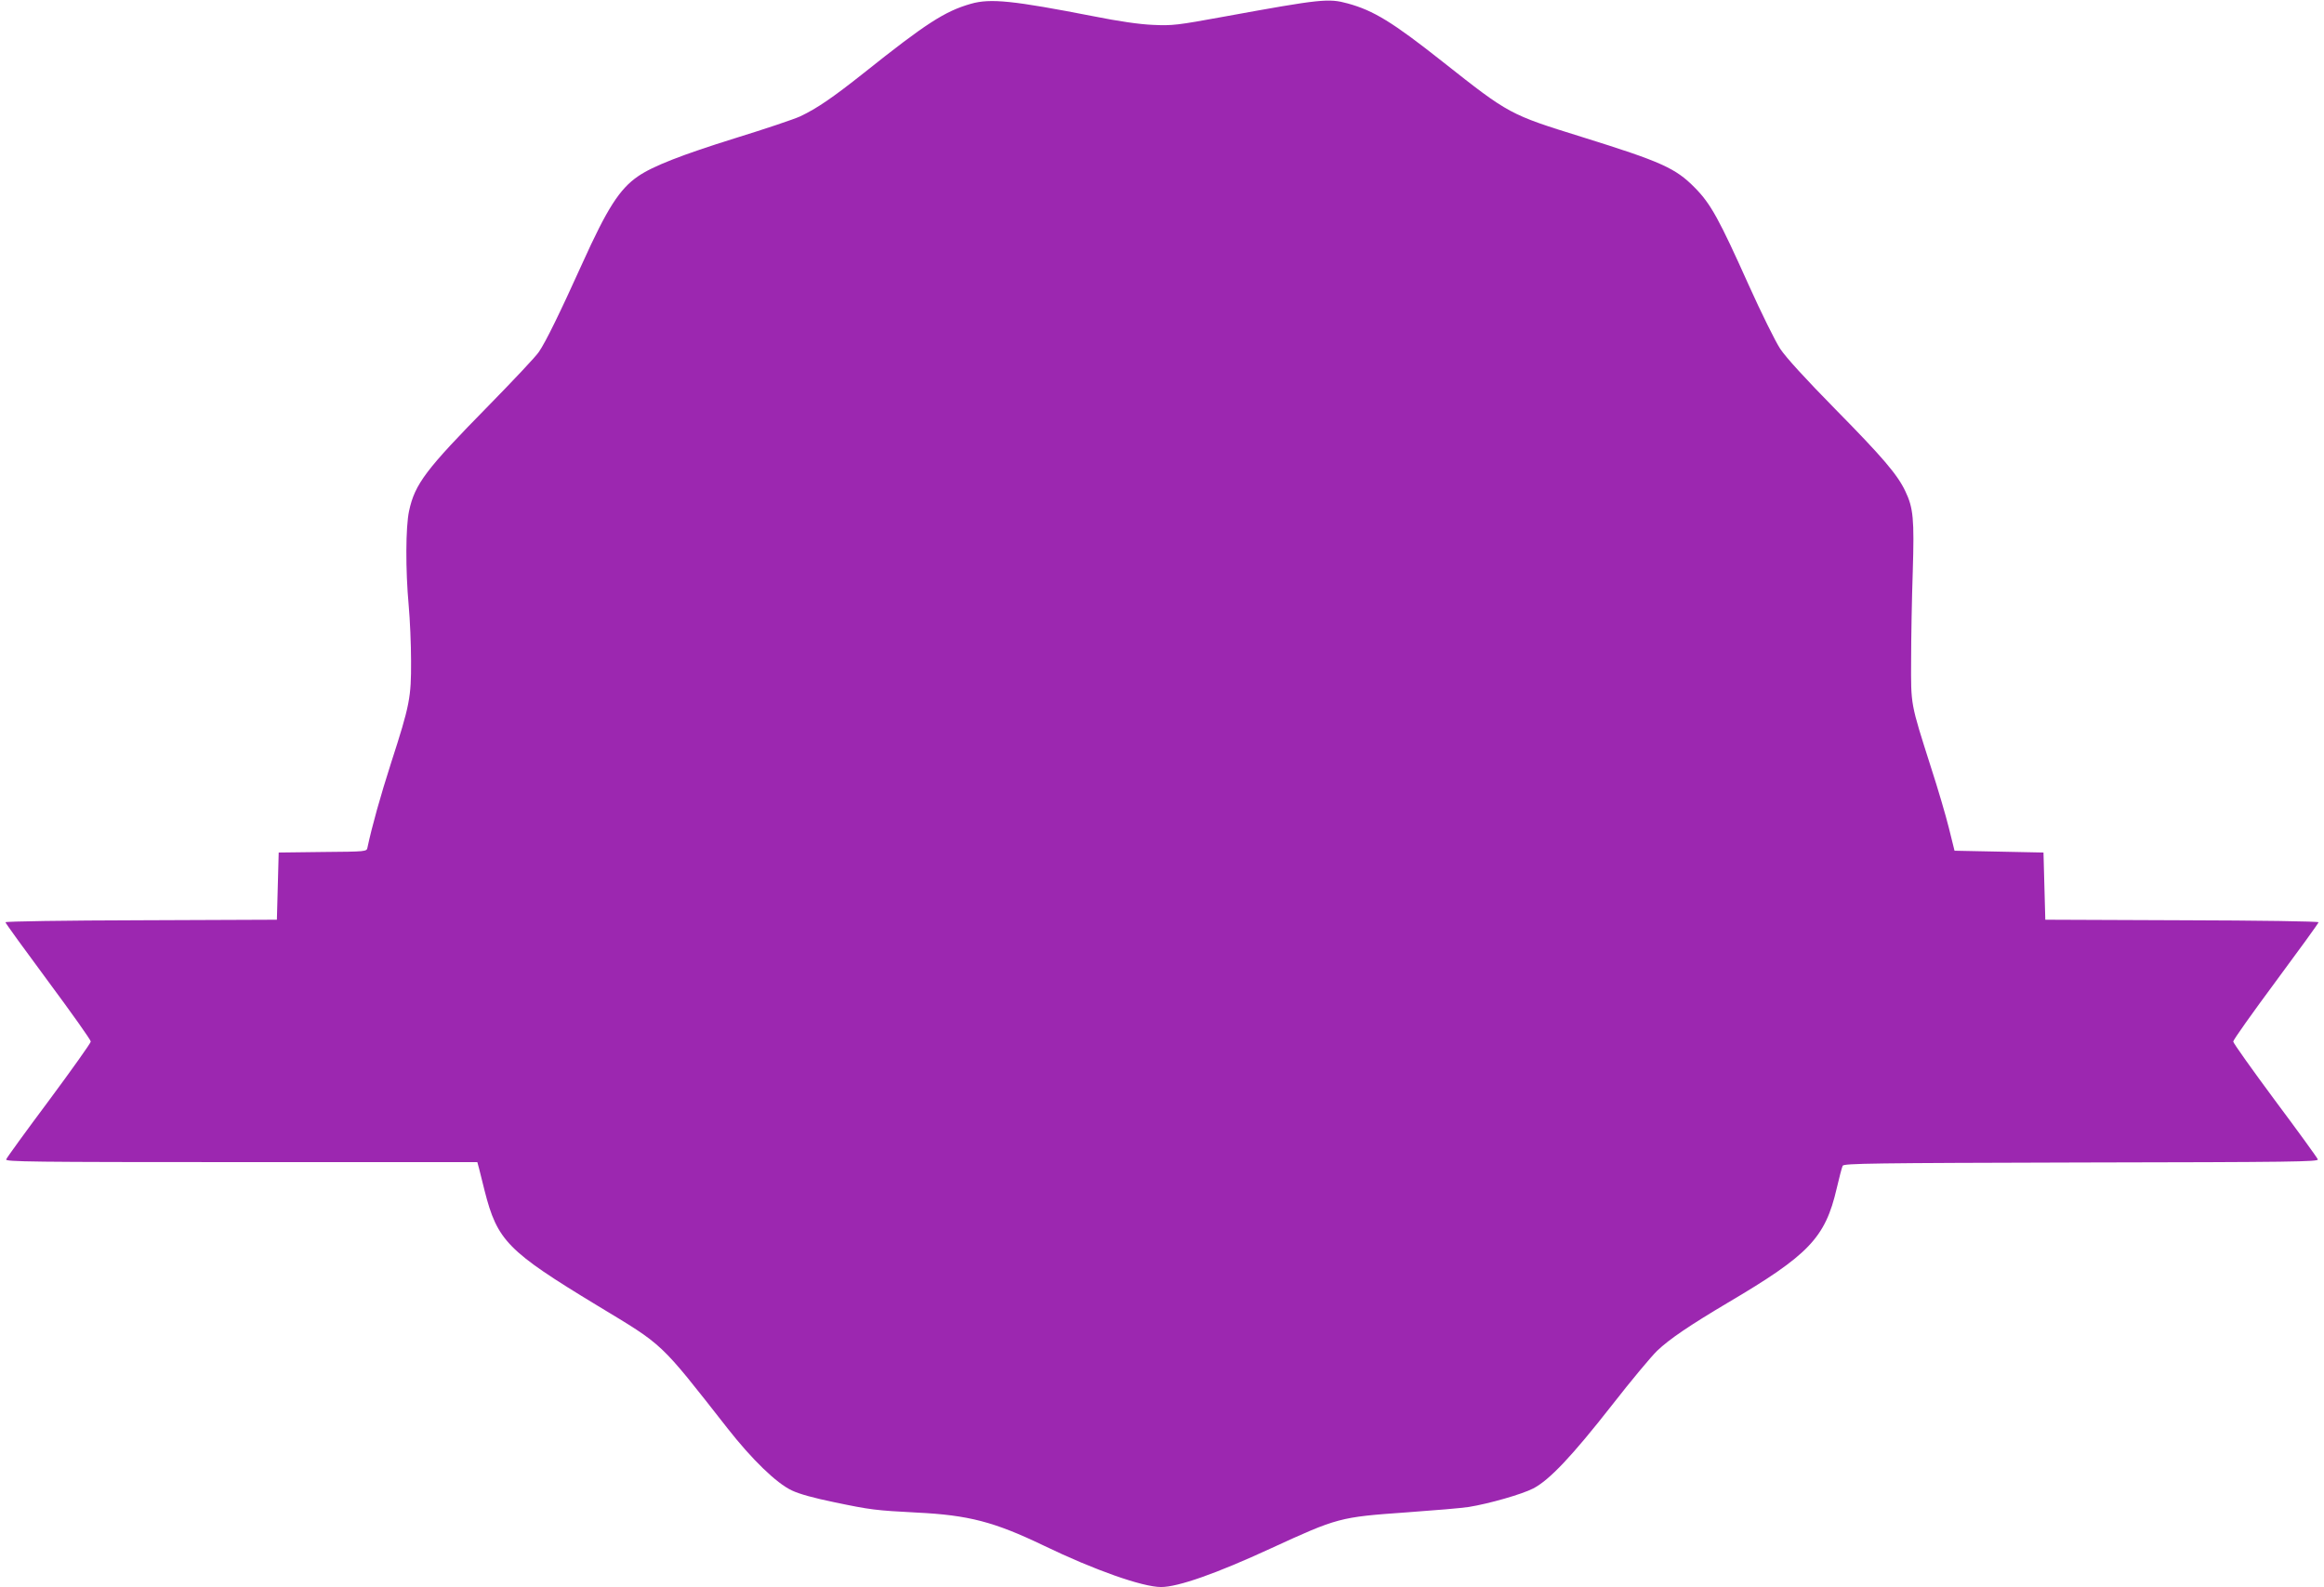
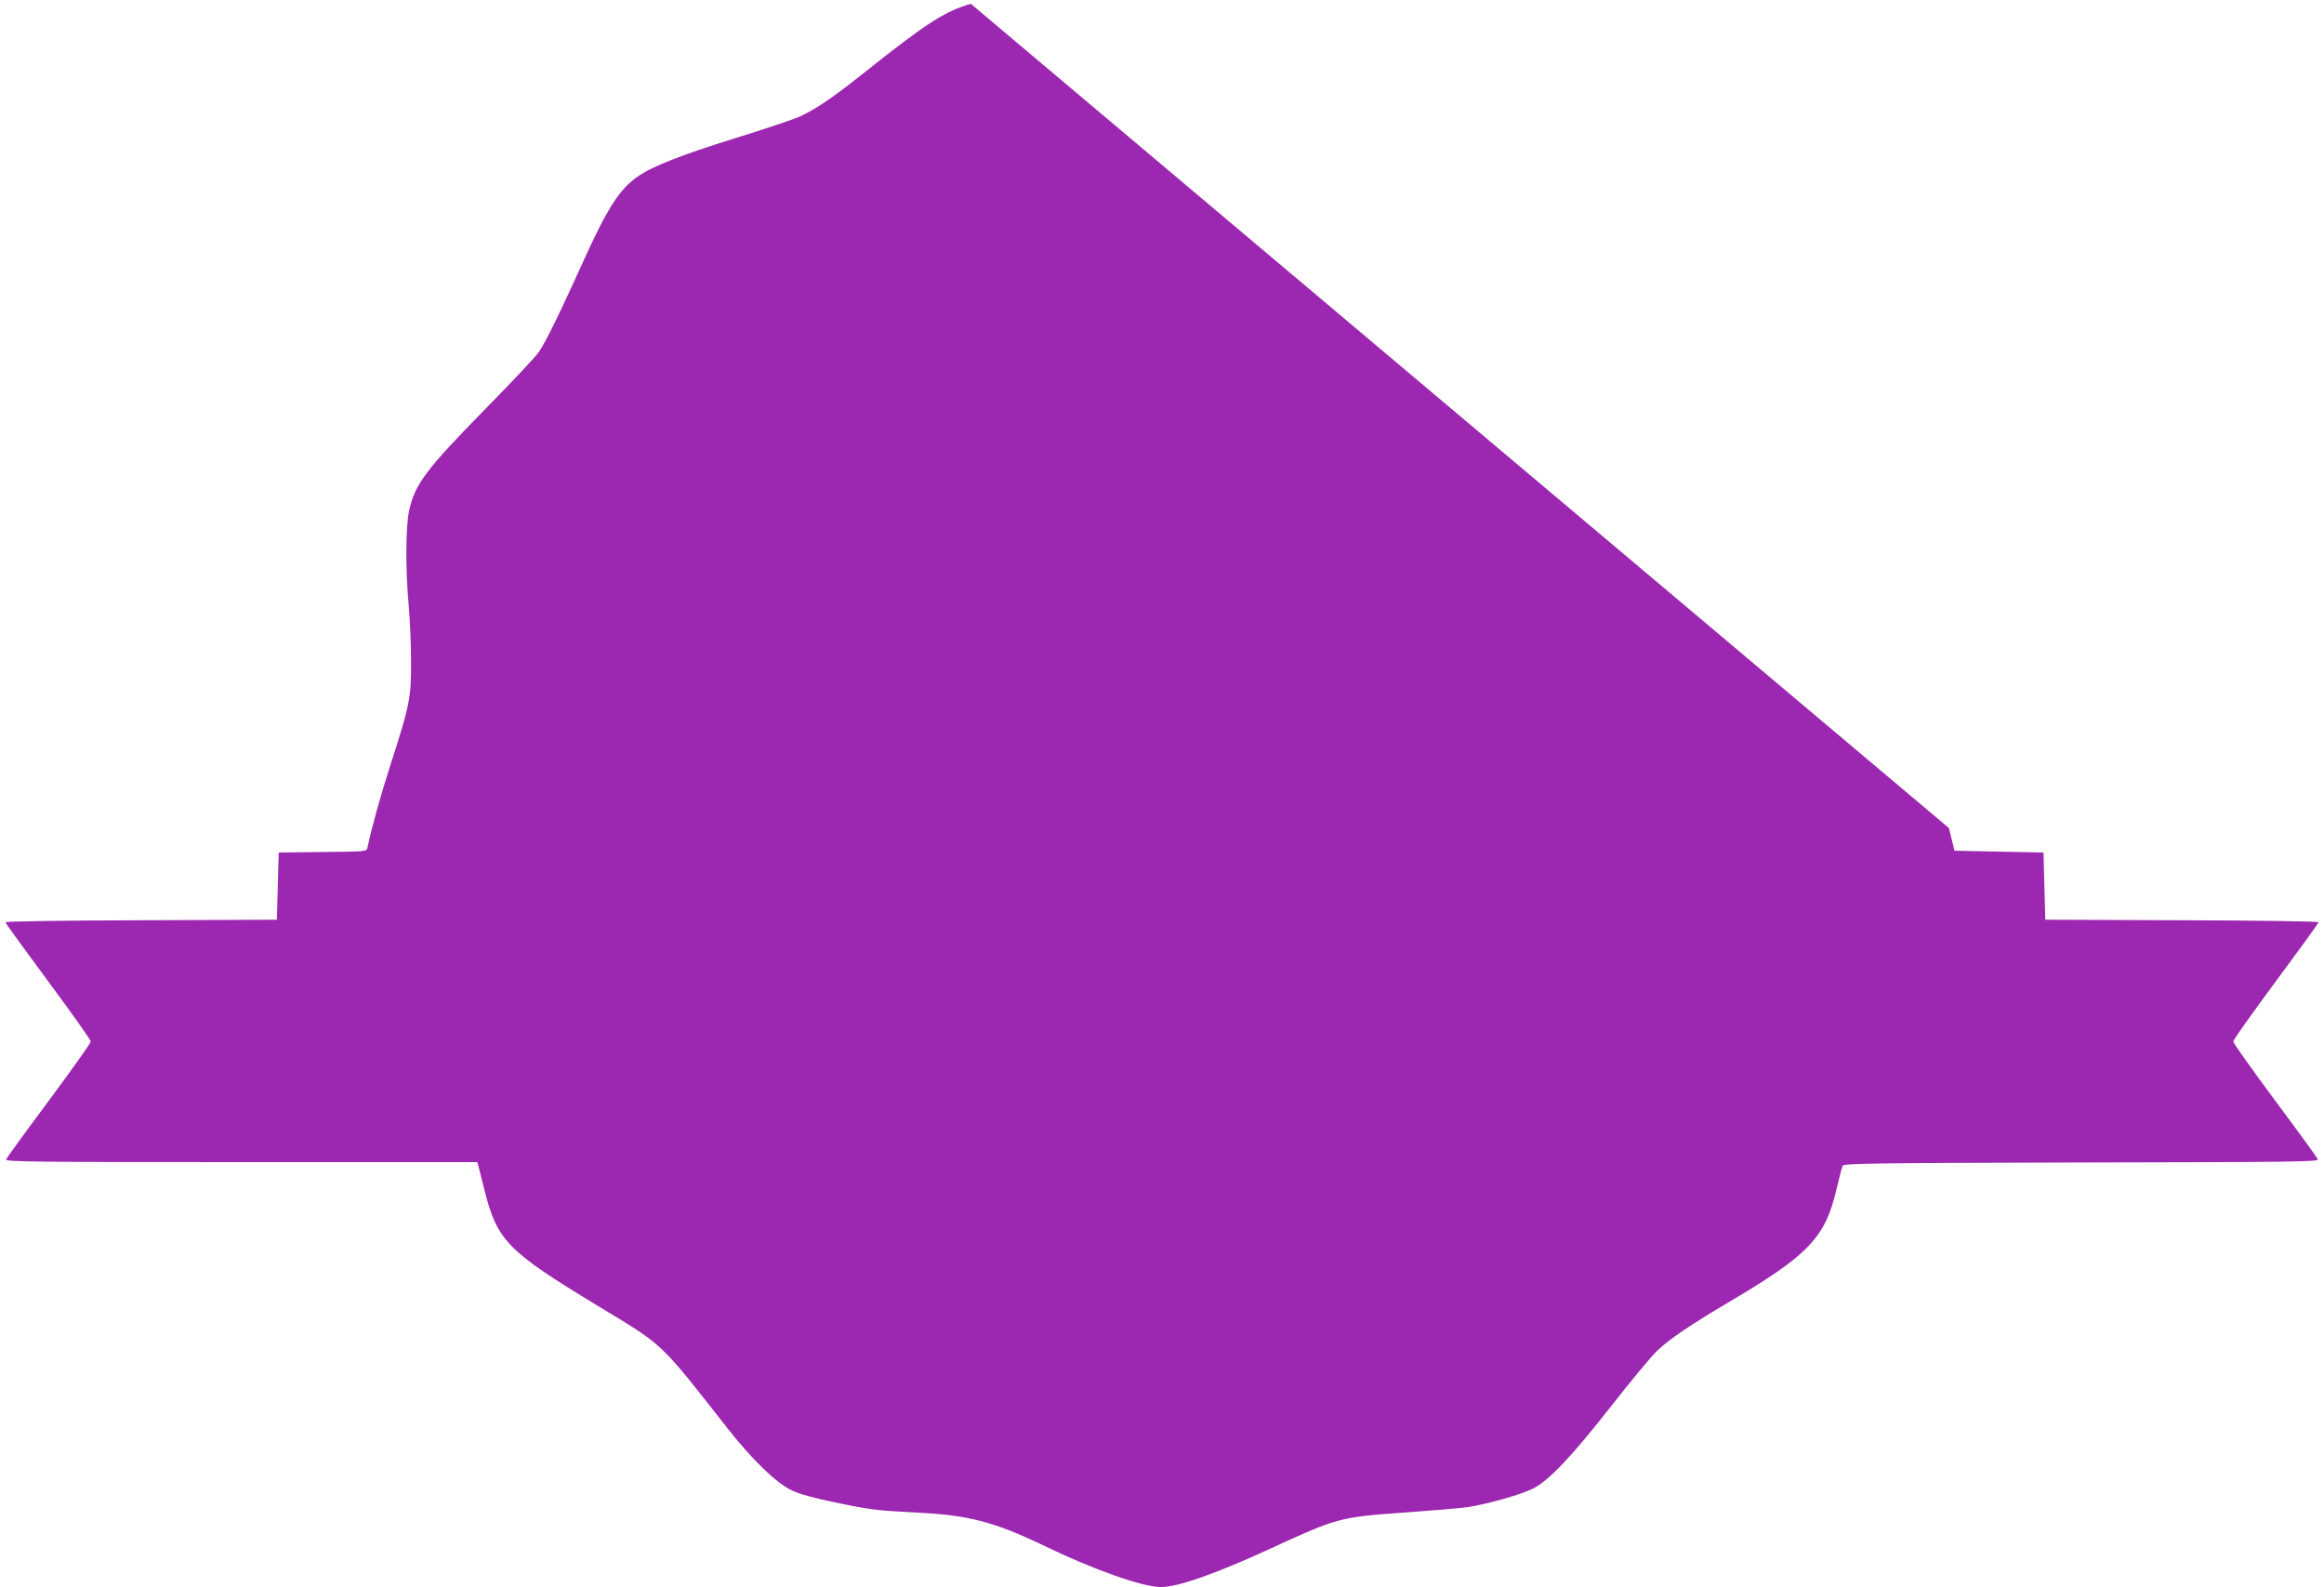
<svg xmlns="http://www.w3.org/2000/svg" version="1.0" width="1280pt" height="874pt" viewBox="0 0 1280 874" preserveAspectRatio="xMidYMid meet">
  <g transform="translate(0,874) scale(0.1,-0.1)" fill="#9c27b0" stroke="none">
-     <path d="M5347 8719 c-143 -41 -246 -107 -592 -383 -168 -133 -255 -193 -348 -237 -35 -16 -196 -70 -358 -120 -292 -91 -454 -154 -535 -210 -102 -70 -170 -177 -306 -478 -124 -274 -202 -434 -240 -489 -17 -26 -143 -159 -278 -297 -344 -350 -405 -430 -437 -579 -19 -88 -20 -324 -2 -521 7 -77 13 -214 13 -305 1 -200 -7 -243 -109 -558 -61 -190 -106 -352 -131 -469 -4 -23 -5 -23 -247 -25 l-242 -3 -5 -185 -5 -185 -747 -3 c-420 -1 -748 -6 -748 -11 0 -5 106 -151 235 -325 129 -174 235 -323 235 -332 0 -8 -104 -154 -230 -324 -127 -170 -233 -316 -236 -325 -6 -13 134 -15 1295 -15 l1300 0 10 -37 c5 -21 19 -75 30 -120 70 -276 126 -333 621 -633 370 -224 338 -193 717 -676 135 -172 269 -302 354 -342 42 -20 122 -42 234 -65 201 -42 227 -45 455 -57 285 -14 426 -51 697 -181 279 -135 546 -229 648 -229 93 0 304 74 605 213 368 169 378 172 745 198 154 11 309 24 345 30 112 18 293 70 355 102 90 47 214 179 432 457 105 135 218 270 250 301 68 65 181 141 388 264 448 264 538 358 601 630 14 61 29 117 33 125 7 13 165 15 1316 18 1164 2 1306 4 1301 17 -3 9 -109 155 -236 325 -126 170 -230 316 -230 324 0 9 106 158 235 332 129 174 235 320 235 325 0 5 -330 10 -752 11 l-753 3 -5 185 -5 185 -245 5 -245 5 -31 125 c-17 69 -61 218 -98 332 -115 361 -111 342 -110 593 0 121 4 340 9 487 9 291 3 351 -41 443 -43 91 -125 187 -384 450 -168 171 -273 286 -305 334 -27 41 -105 199 -173 350 -163 363 -209 448 -297 537 -106 108 -184 143 -620 279 -402 125 -402 125 -768 414 -278 220 -382 283 -524 322 -106 29 -146 25 -678 -72 -263 -48 -287 -51 -395 -46 -74 3 -190 20 -325 47 -447 87 -570 100 -678 69z" />
+     <path d="M5347 8719 c-143 -41 -246 -107 -592 -383 -168 -133 -255 -193 -348 -237 -35 -16 -196 -70 -358 -120 -292 -91 -454 -154 -535 -210 -102 -70 -170 -177 -306 -478 -124 -274 -202 -434 -240 -489 -17 -26 -143 -159 -278 -297 -344 -350 -405 -430 -437 -579 -19 -88 -20 -324 -2 -521 7 -77 13 -214 13 -305 1 -200 -7 -243 -109 -558 -61 -190 -106 -352 -131 -469 -4 -23 -5 -23 -247 -25 l-242 -3 -5 -185 -5 -185 -747 -3 c-420 -1 -748 -6 -748 -11 0 -5 106 -151 235 -325 129 -174 235 -323 235 -332 0 -8 -104 -154 -230 -324 -127 -170 -233 -316 -236 -325 -6 -13 134 -15 1295 -15 l1300 0 10 -37 c5 -21 19 -75 30 -120 70 -276 126 -333 621 -633 370 -224 338 -193 717 -676 135 -172 269 -302 354 -342 42 -20 122 -42 234 -65 201 -42 227 -45 455 -57 285 -14 426 -51 697 -181 279 -135 546 -229 648 -229 93 0 304 74 605 213 368 169 378 172 745 198 154 11 309 24 345 30 112 18 293 70 355 102 90 47 214 179 432 457 105 135 218 270 250 301 68 65 181 141 388 264 448 264 538 358 601 630 14 61 29 117 33 125 7 13 165 15 1316 18 1164 2 1306 4 1301 17 -3 9 -109 155 -236 325 -126 170 -230 316 -230 324 0 9 106 158 235 332 129 174 235 320 235 325 0 5 -330 10 -752 11 l-753 3 -5 185 -5 185 -245 5 -245 5 -31 125 z" />
  </g>
</svg>